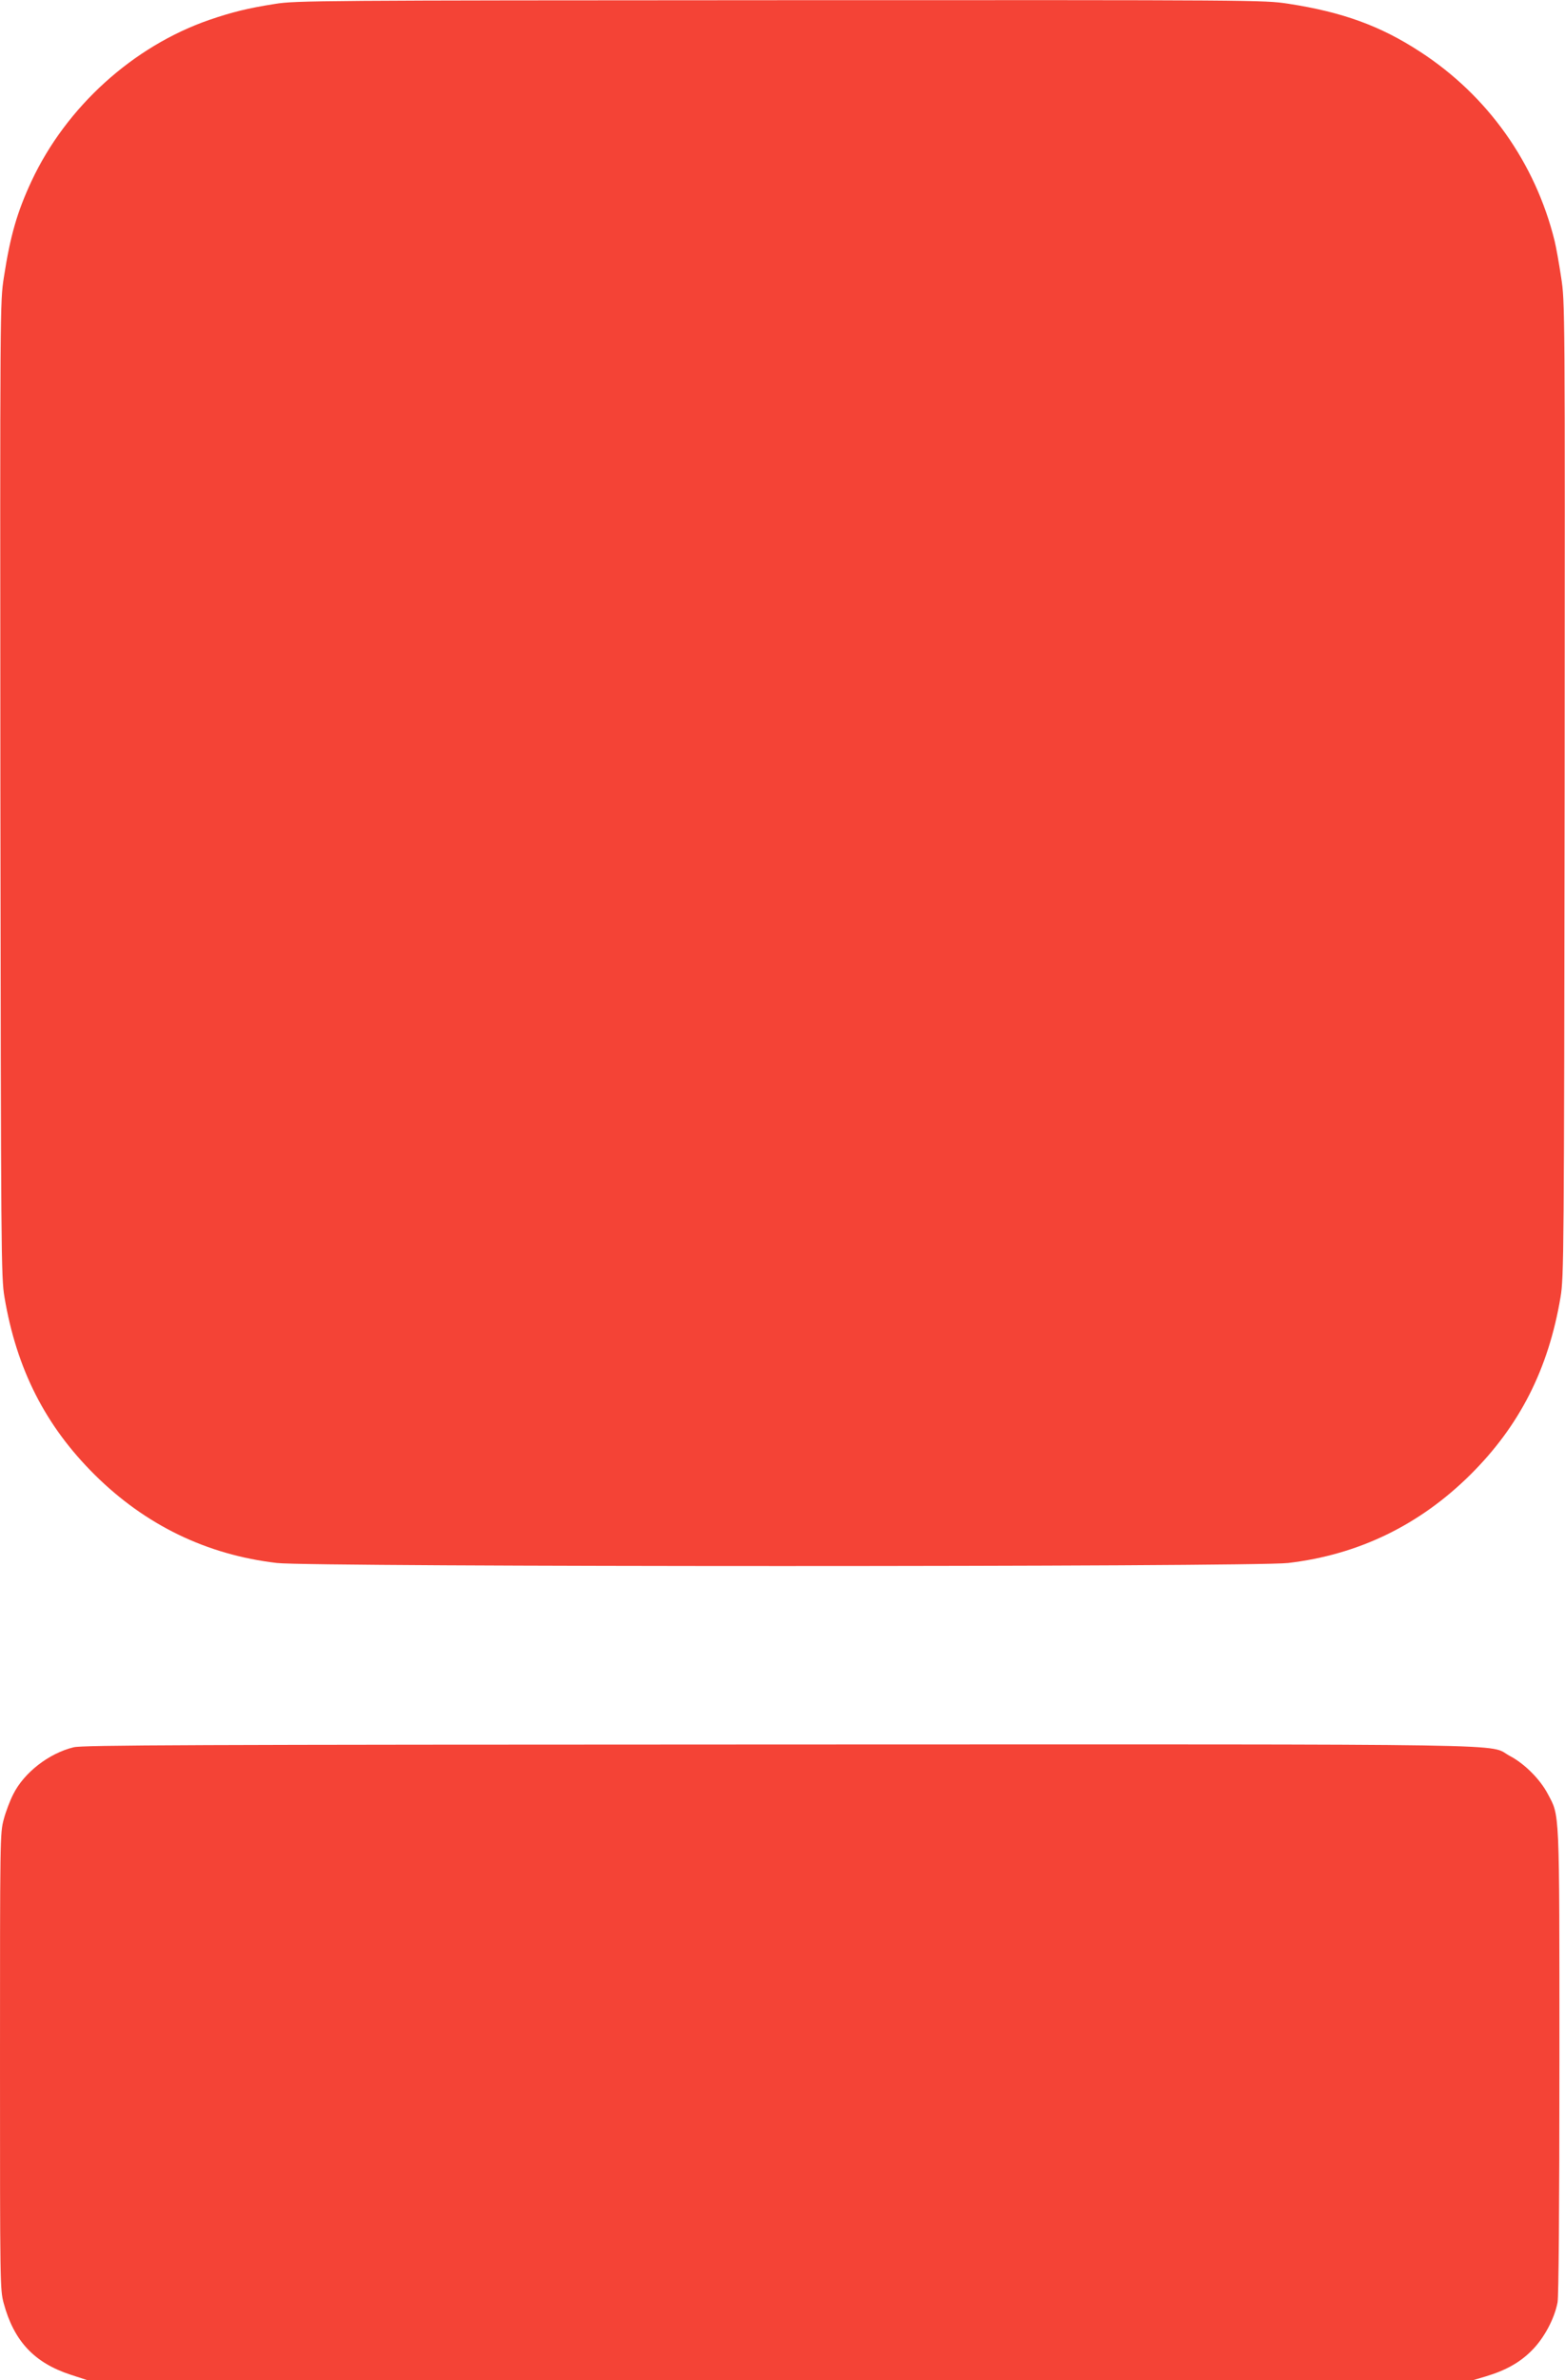
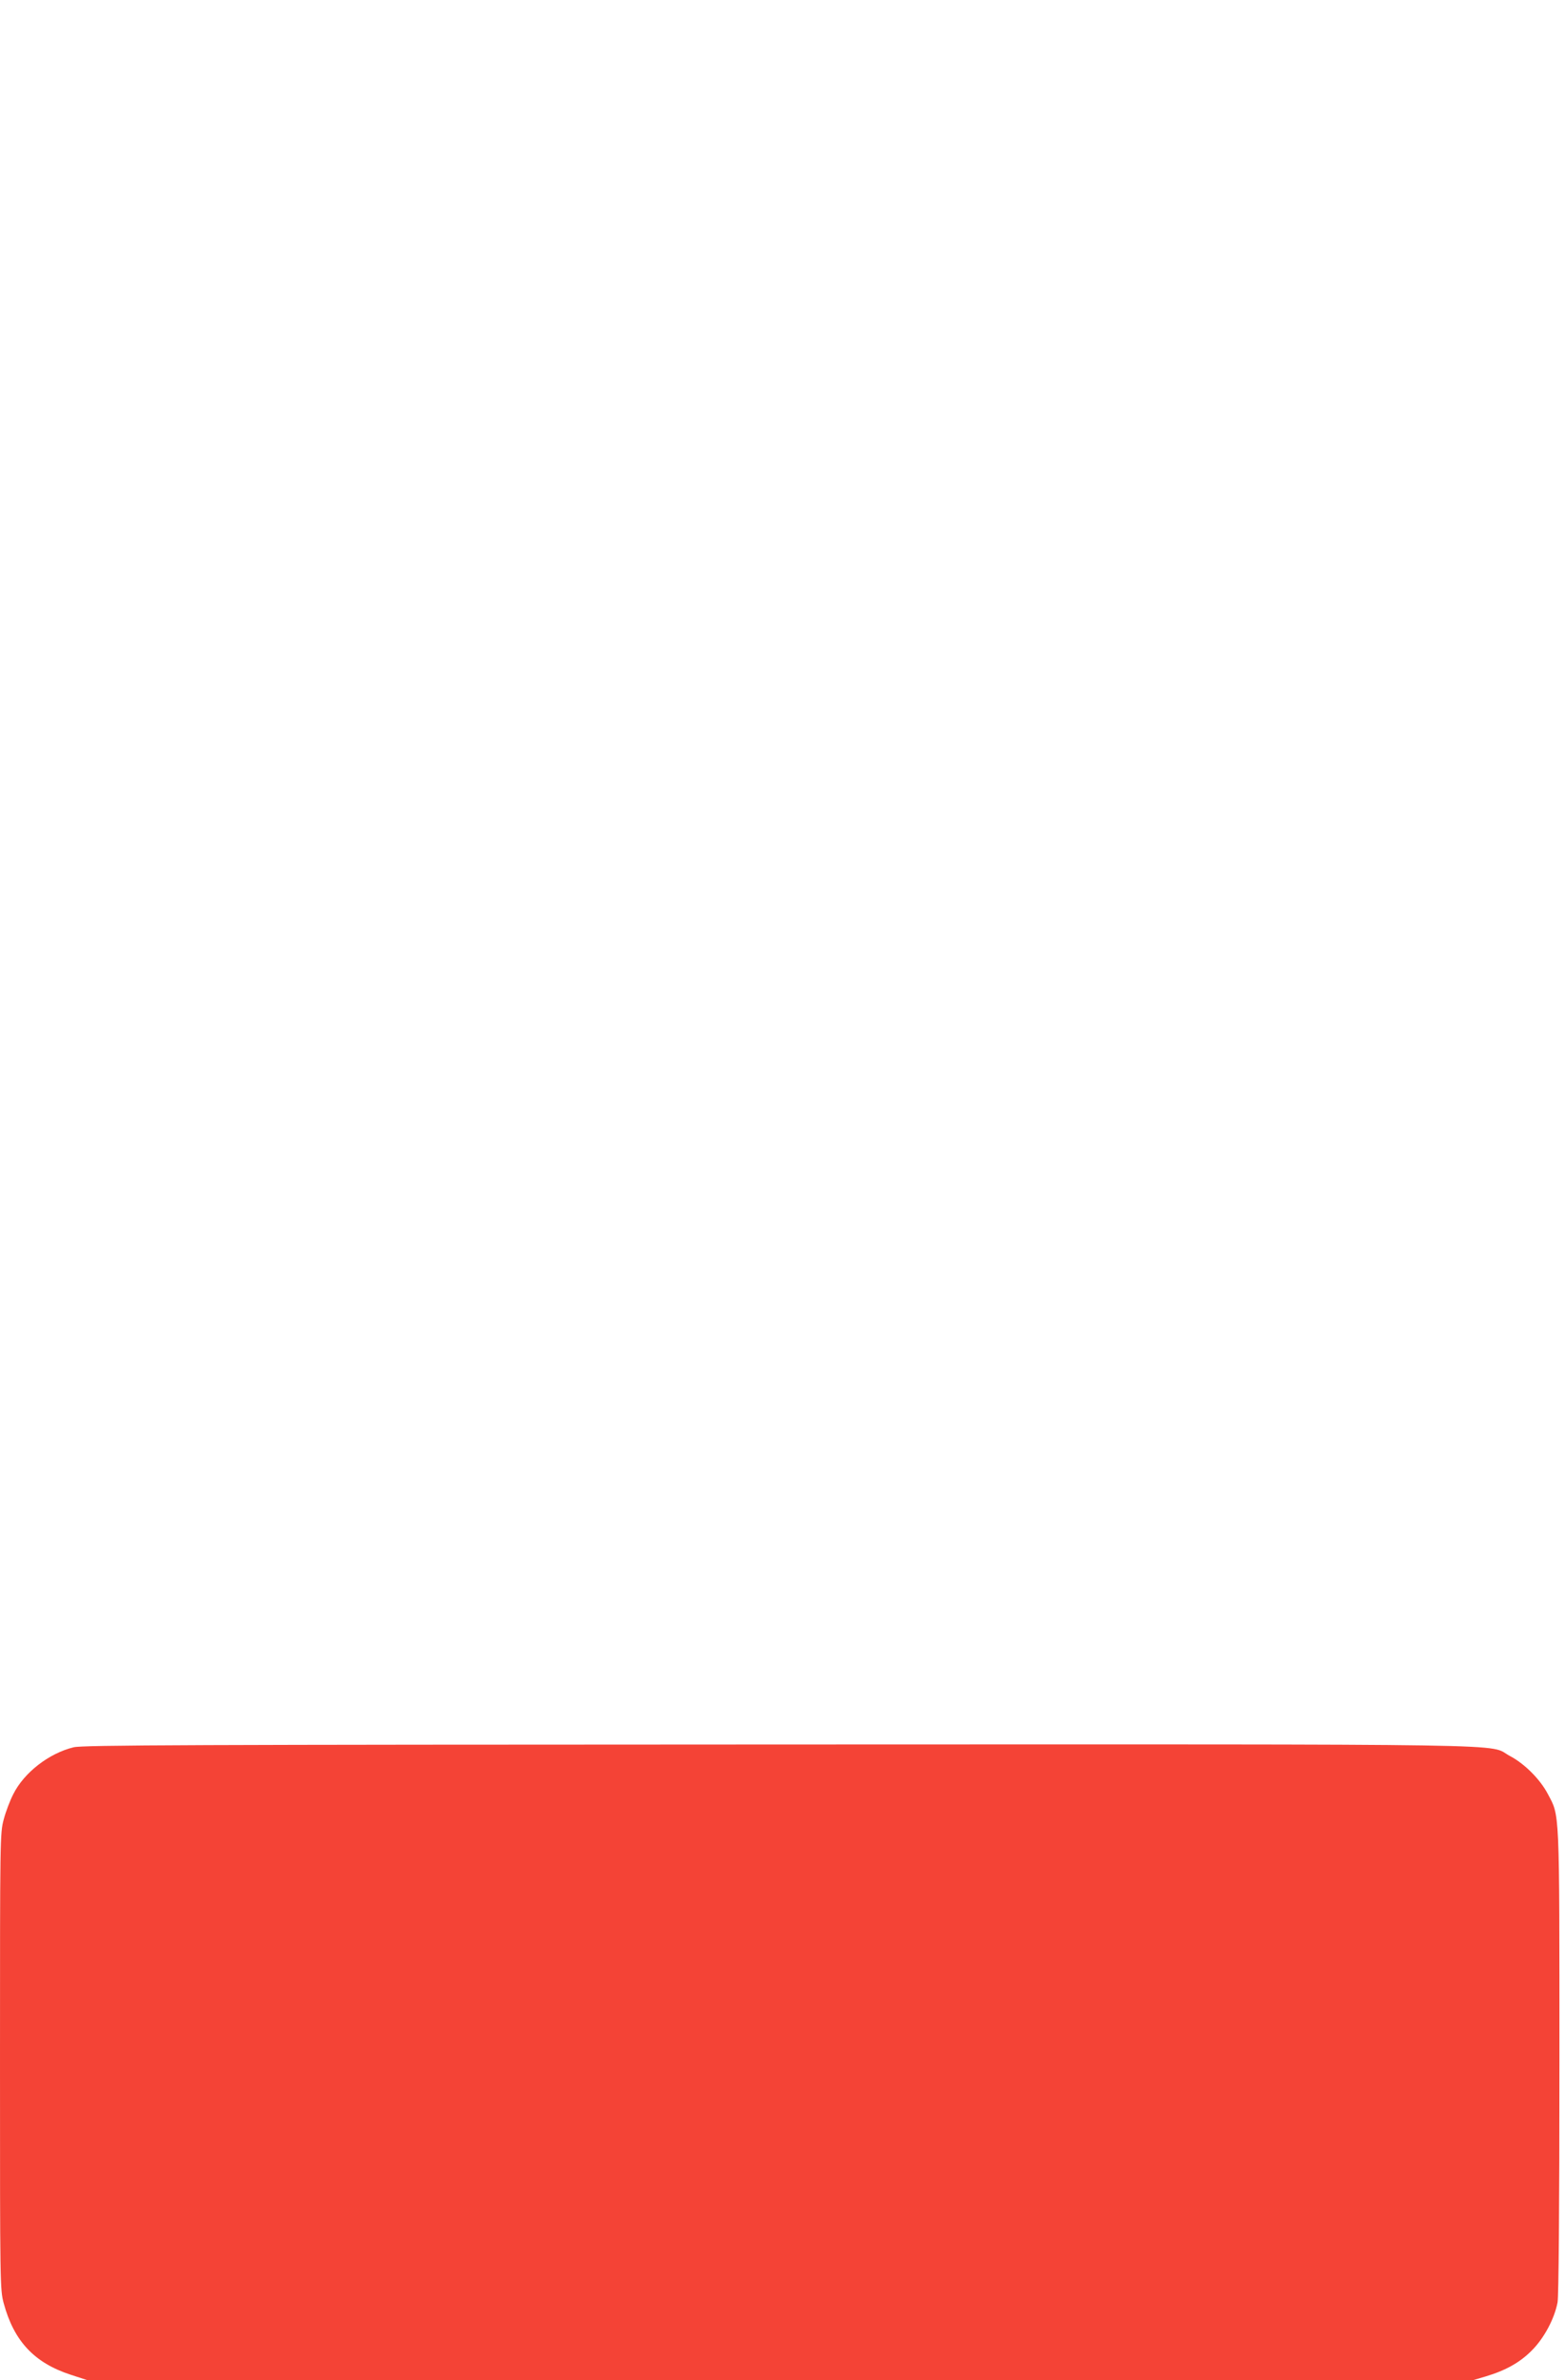
<svg xmlns="http://www.w3.org/2000/svg" version="1.0" width="842pt" height="1280pt" viewBox="0 0 842 1280" preserveAspectRatio="xMidYMid meet">
  <g transform="translate(0,1280) scale(0.1,-0.1)" fill="#f44336" stroke="none">
-     <path d="M1480 12779 c-147 -23 -231 -44 -354 -86 -410 -142 -769 -467 -956 -866 -78 -167 -115 -296 -149 -517 -21 -135 -21 -140 -19 -2755 3 -2495 4 -2625 22 -2730 65 -387 220 -692 485 -955 273 -271 603 -431 981 -475 187 -22 5253 -22 5440 0 378 44 708 204 981 475 265 263 420 568 485 955 18 105 19 235 22 2730 2 2615 2 2620 -19 2755 -11 74 -27 162 -35 195 -104 420 -360 781 -724 1017 -213 139 -417 213 -709 258 -133 20 -161 20 -2735 19 -2467 -1 -2607 -2 -2716 -20z" />
-     <path d="M396 3404 c-132 -32 -267 -136 -325 -253 -17 -33 -40 -93 -51 -135 -20 -74 -20 -102 -20 -1301 0 -1199 0 -1227 20 -1301 55 -203 164 -320 360 -384 l92 -30 3725 0 3726 0 71 21 c107 32 184 75 248 140 65 65 121 169 138 258 6 35 10 498 10 1300 0 1373 2 1312 -63 1435 -41 78 -125 162 -203 203 -128 68 197 63 -3929 62 -3195 -1 -3749 -3 -3799 -15z" />
+     <path d="M396 3404 c-132 -32 -267 -136 -325 -253 -17 -33 -40 -93 -51 -135 -20 -74 -20 -102 -20 -1301 0 -1199 0 -1227 20 -1301 55 -203 164 -320 360 -384 l92 -30 3725 0 3726 0 71 21 c107 32 184 75 248 140 65 65 121 169 138 258 6 35 10 498 10 1300 0 1373 2 1312 -63 1435 -41 78 -125 162 -203 203 -128 68 197 63 -3929 62 -3195 -1 -3749 -3 -3799 -15" />
  </g>
</svg>